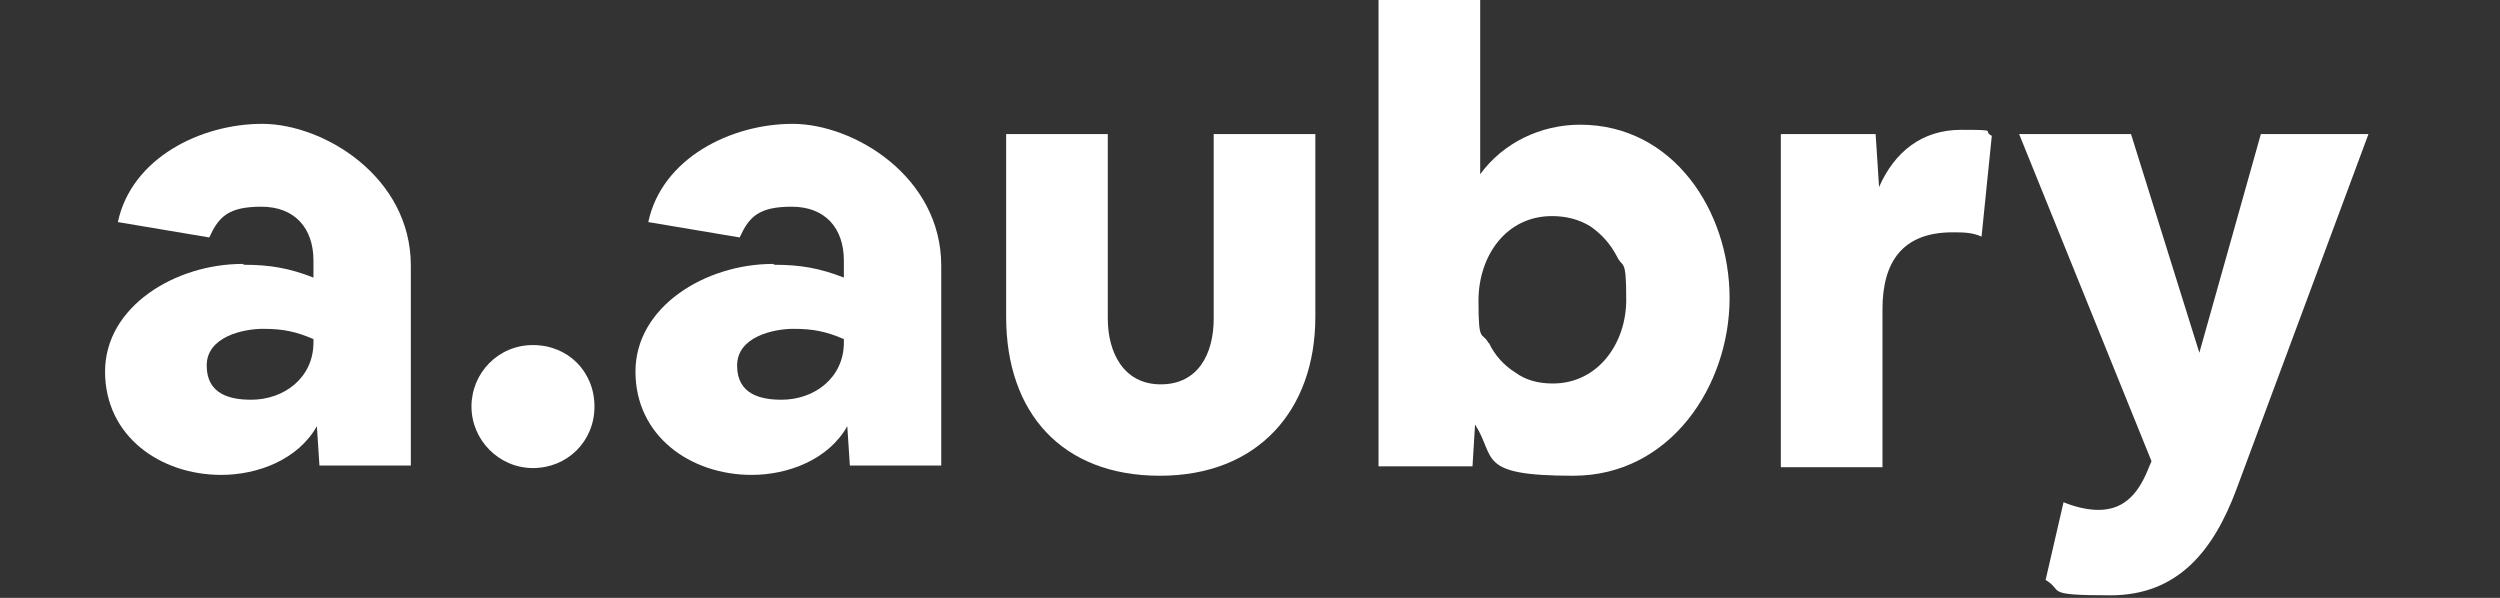
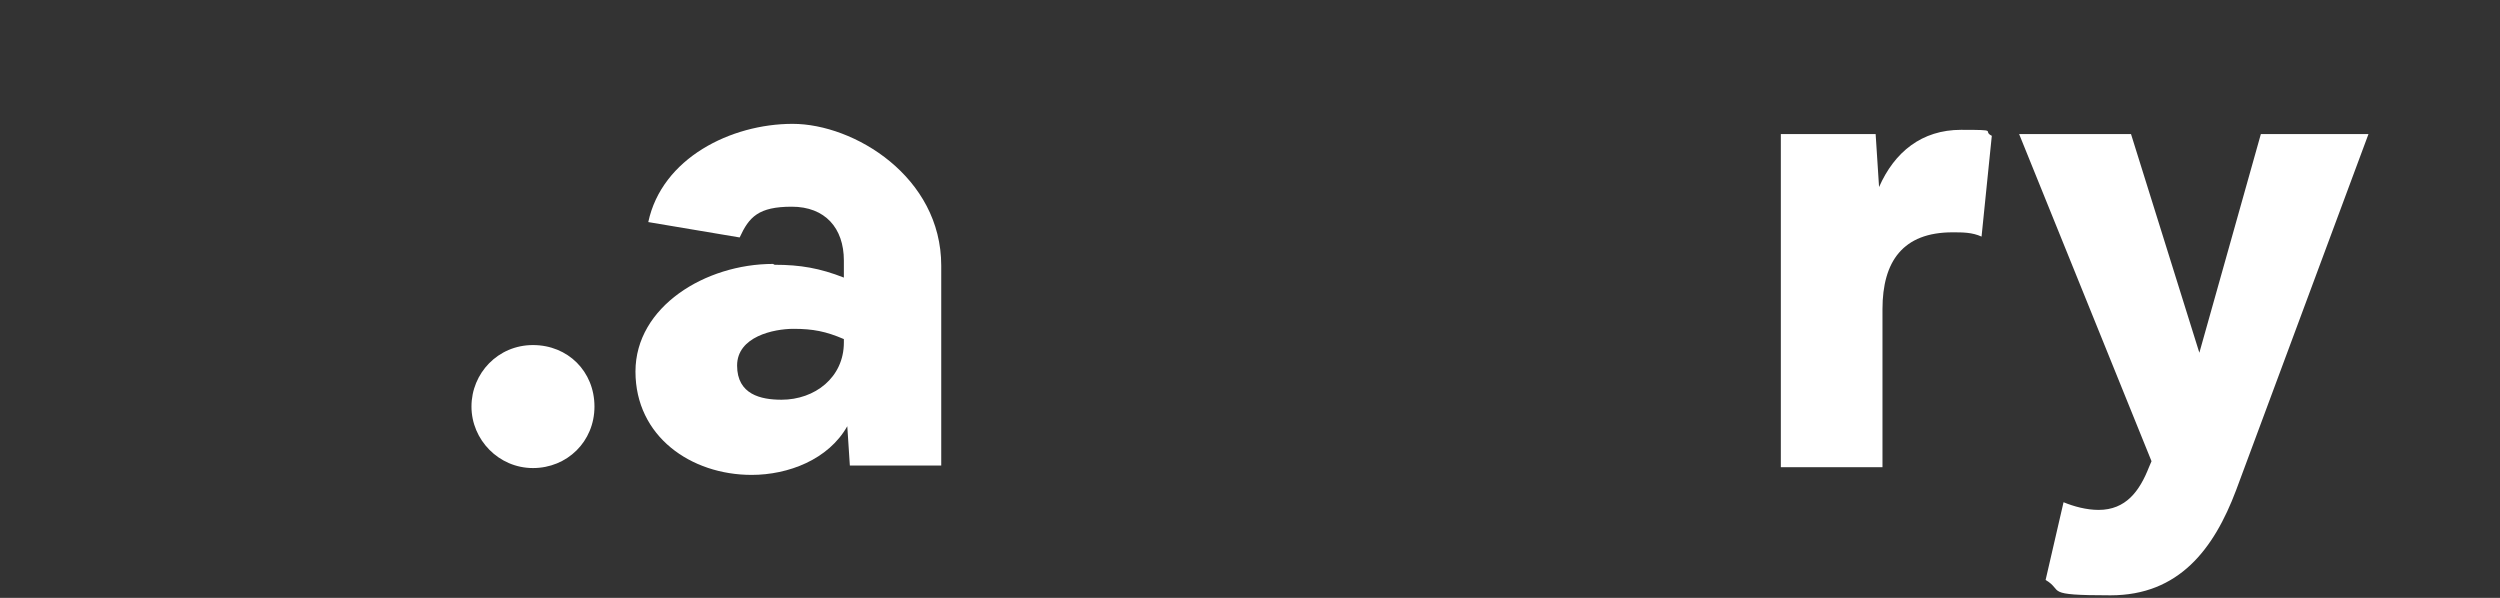
<svg xmlns="http://www.w3.org/2000/svg" id="Layer_1" version="1.1" viewBox="0 0 292.7 70">
  <rect x="0" y="0" width="292.7" height="70" fill="#333333" stroke="none" />
  <defs>
    <style>
      .st0 {
        fill: #fff;
      }
    </style>
  </defs>
-   <path class="st0" d="M28.6,31c3,0,5.3.4,8.1,1.5v-2c0-3.8-2.2-6.3-6.1-6.3s-5,1.2-6.1,3.6l-10.7-1.8c1.6-7.5,9.7-11.5,16.9-11.5s17.4,6.2,17.4,16.6v23.4h-10.7l-.3-4.6c-2.2,3.9-6.9,5.7-11.2,5.7-7.1,0-13.6-4.5-13.6-12.1s8.2-12.6,16.1-12.6ZM29.4,46.8c3.9,0,7.3-2.6,7.3-6.7v-.4c-2.1-.9-3.6-1.2-5.9-1.2s-6.6.9-6.6,4.3,2.8,4,5.2,4Z" />
  <path class="st0" d="M62.4,40.4c4.1,0,7.2,3.1,7.2,7.2s-3.2,7.2-7.2,7.2-7.2-3.3-7.2-7.2,3.1-7.2,7.2-7.2Z" />
  <path class="st0" d="M90.7,31c3,0,5.3.4,8.1,1.5v-2c0-3.8-2.2-6.3-6.1-6.3s-5,1.2-6.1,3.6l-10.7-1.8c1.6-7.5,9.7-11.5,16.9-11.5s17.4,6.2,17.4,16.6v23.4h-10.7l-.3-4.6c-2.2,3.9-6.9,5.7-11.2,5.7-7.1,0-13.6-4.5-13.6-12.1s8.2-12.6,16.1-12.6ZM91.5,46.8c3.9,0,7.3-2.6,7.3-6.7v-.4c-2.1-.9-3.6-1.2-5.9-1.2s-6.6.9-6.6,4.3,2.8,4,5.2,4Z" />
-   <path class="st0" d="M129.7,15.7v21.6c0,3.9,1.8,7.7,6.2,7.7s6.2-3.6,6.2-7.7V15.7h11.9v21.4c0,10.9-6.7,18.6-18.2,18.6s-18-7.4-18-18.6V15.7h11.9Z" />
-   <path class="st0" d="M173.3,0v20.4c2.7-3.7,7.1-5.8,11.7-5.8,10.9,0,17.5,10.1,17.5,20.3s-6.9,20.8-18.3,20.8-9-2.1-11.5-6l-.3,4.9h-11V0h11.9ZM174.3,40.1c.7,1.5,1.8,2.7,3.1,3.5,1.2.9,2.7,1.3,4.4,1.3,5.3,0,8.6-4.7,8.6-9.8s-.4-3.6-1.1-5.1c-.8-1.5-1.8-2.6-3.1-3.5-1.3-.8-2.8-1.2-4.5-1.2-5.4,0-8.6,4.7-8.6,9.9s.4,3.5,1.2,5Z" />
  <path class="st0" d="M219.6,15.7l.4,6.2c1.8-4.1,5-6.7,9.6-6.7s2.4.1,3.6.7l-1.2,11.8c-1.1-.5-2.2-.5-3.4-.5-5.8,0-8.2,3.4-8.2,9v18.5h-11.9V15.7h11Z" />
  <path class="st0" d="M249.5,15.7l8,25.6,7.2-25.6h12.6l-15.5,41.7c-2.6,6.9-6.7,12.3-14.7,12.3s-5.4-.5-7.6-1.8l2.1-9.1c1.2.5,2.7.9,4.1.9,3.2,0,4.8-2.2,5.9-5l.3-.7-15.5-38.3h13.1Z" />
</svg>